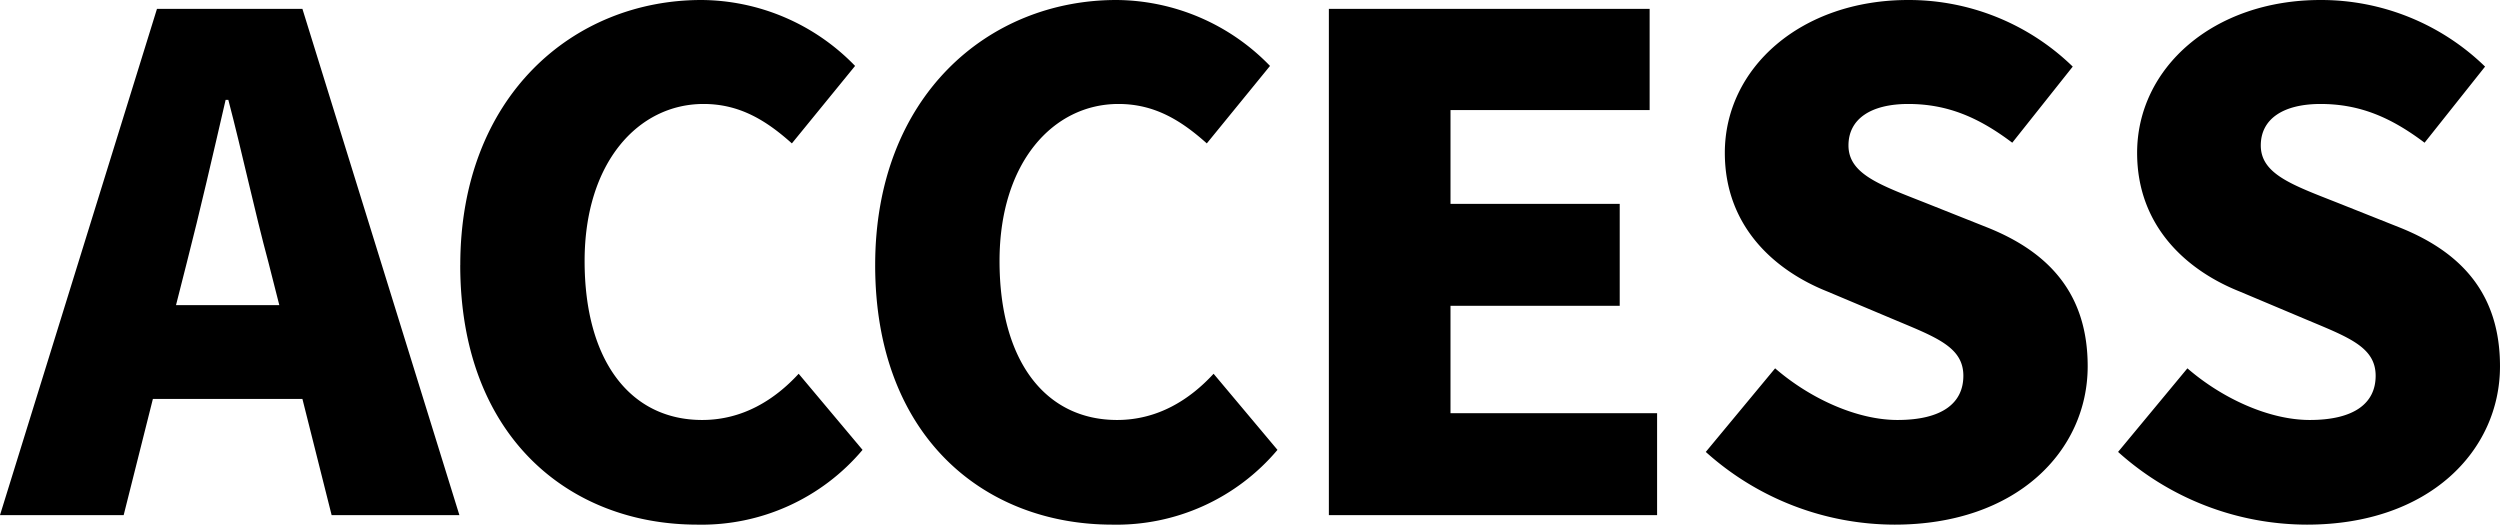
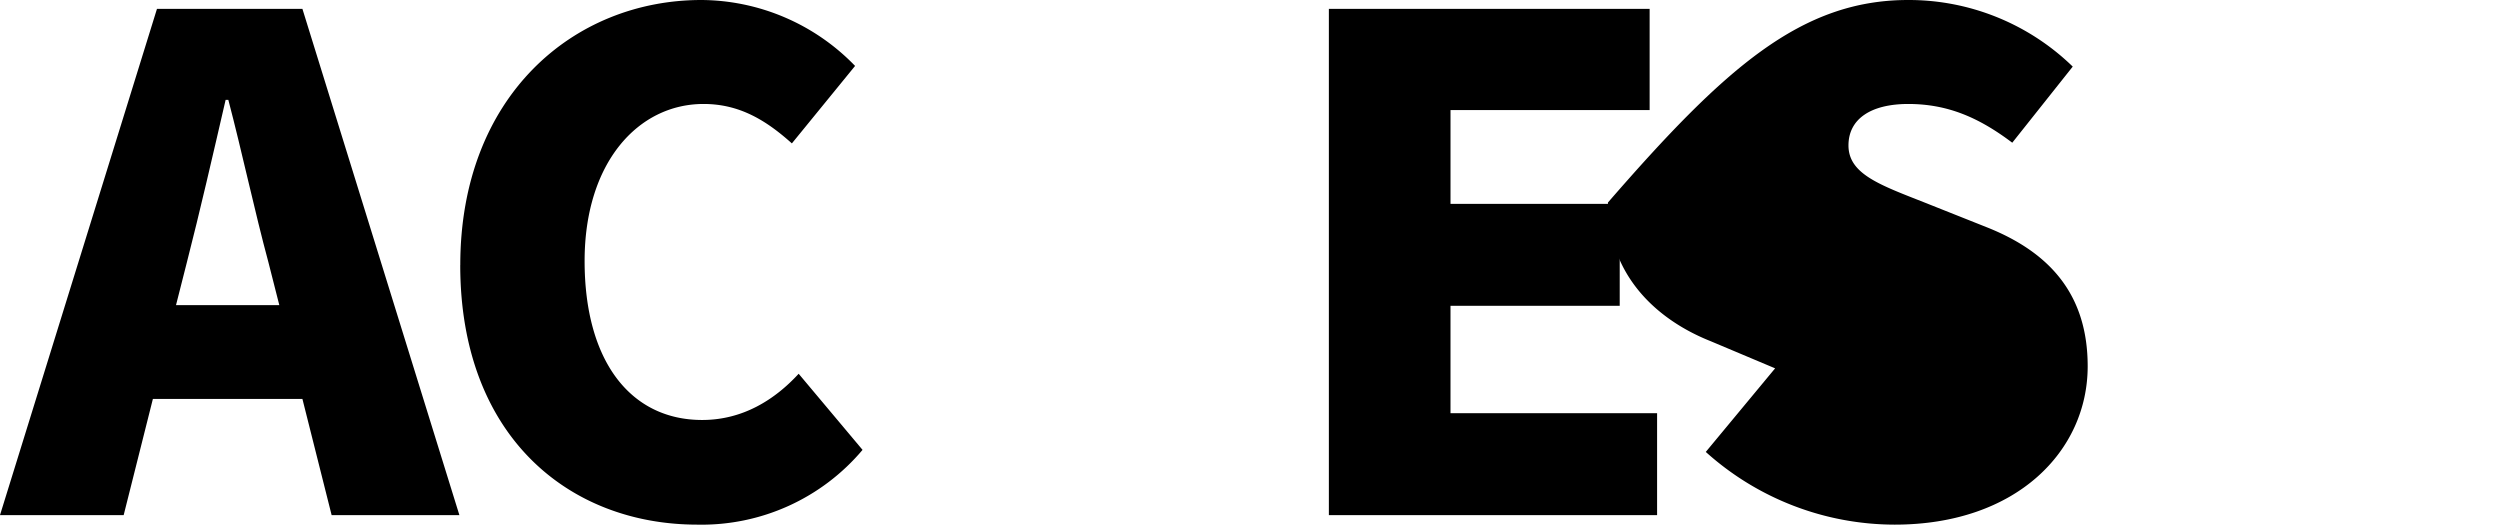
<svg xmlns="http://www.w3.org/2000/svg" width="331.077" height="69.477" viewBox="0 0 331.077 69.477">
  <defs>
    <clipPath id="a">
      <rect width="331.077" height="69.477" transform="translate(0 0)" fill="none" />
    </clipPath>
  </defs>
  <g transform="translate(0 0)" clip-path="url(#a)">
    <path d="M20.789,1.17H40.048L60.837,68.217H43.918l-3.87-15.39h-19.8l-3.87,15.39H0Zm2.52,39.238h13.68l-1.441-5.67c-1.8-6.66-3.51-14.67-5.309-21.509h-.36c-1.62,7.02-3.42,14.849-5.13,21.509Z" />
    <path d="M60.956,35.1C60.956,12.78,75.895,0,92.9,0a28.522,28.522,0,0,1,20.339,8.73l-8.37,10.26c-3.42-3.061-6.93-5.221-11.7-5.221-8.64,0-15.749,7.74-15.749,20.79,0,13.319,6.119,21.059,15.569,21.059,5.4,0,9.629-2.7,12.779-6.121l8.46,10.081a27.866,27.866,0,0,1-21.869,9.9c-17.01,0-31.409-11.7-31.409-34.378" />
-     <path d="M115.9,35.1C115.9,12.78,130.839,0,147.849,0a28.522,28.522,0,0,1,20.339,8.73l-8.37,10.26c-3.42-3.061-6.93-5.221-11.7-5.221-8.64,0-15.749,7.74-15.749,20.79,0,13.319,6.119,21.059,15.569,21.059,5.4,0,9.629-2.7,12.779-6.121l8.46,10.081a27.866,27.866,0,0,1-21.869,9.9c-17.01,0-31.409-11.7-31.409-34.378" />
    <path d="M175.983,1.17h42.479V14.579h-26.37V27H214.5V40.5h-22.41v14.22h27.36v13.5H175.983Z" />
-     <path d="M225.9,59.847l9.18-11.069c4.679,4.049,10.889,6.84,16.2,6.84,5.939,0,8.729-2.25,8.729-5.85,0-3.87-3.689-5.13-9.449-7.56l-8.55-3.6c-7.019-2.79-13.589-8.64-13.589-18.36C228.416,9,238.5,0,252.715,0a31.157,31.157,0,0,1,21.779,8.82L266.485,18.9c-4.409-3.329-8.55-5.13-13.77-5.13-4.95,0-7.92,1.98-7.92,5.49,0,3.78,4.14,5.22,10.08,7.56l8.37,3.33c8.279,3.33,13.229,8.909,13.229,18.359,0,11.159-9.359,20.969-25.558,20.969a37.467,37.467,0,0,1-25.02-9.63" />
-     <path d="M280.5,59.847l9.18-11.069c4.679,4.049,10.889,6.84,16.2,6.84,5.939,0,8.729-2.25,8.729-5.85,0-3.87-3.689-5.13-9.449-7.56l-8.55-3.6c-7.019-2.79-13.589-8.64-13.589-18.36C283.019,9,293.1,0,307.318,0A31.159,31.159,0,0,1,329.1,8.82L321.088,18.9c-4.41-3.329-8.55-5.13-13.77-5.13-4.95,0-7.92,1.98-7.92,5.49,0,3.78,4.14,5.22,10.08,7.56l8.37,3.33c8.279,3.33,13.229,8.909,13.229,18.359,0,11.159-9.359,20.969-25.558,20.969a37.467,37.467,0,0,1-25.02-9.63" />
+     <path d="M225.9,59.847l9.18-11.069l-8.55-3.6c-7.019-2.79-13.589-8.64-13.589-18.36C228.416,9,238.5,0,252.715,0a31.157,31.157,0,0,1,21.779,8.82L266.485,18.9c-4.409-3.329-8.55-5.13-13.77-5.13-4.95,0-7.92,1.98-7.92,5.49,0,3.78,4.14,5.22,10.08,7.56l8.37,3.33c8.279,3.33,13.229,8.909,13.229,18.359,0,11.159-9.359,20.969-25.558,20.969a37.467,37.467,0,0,1-25.02-9.63" />
  </g>
</svg>